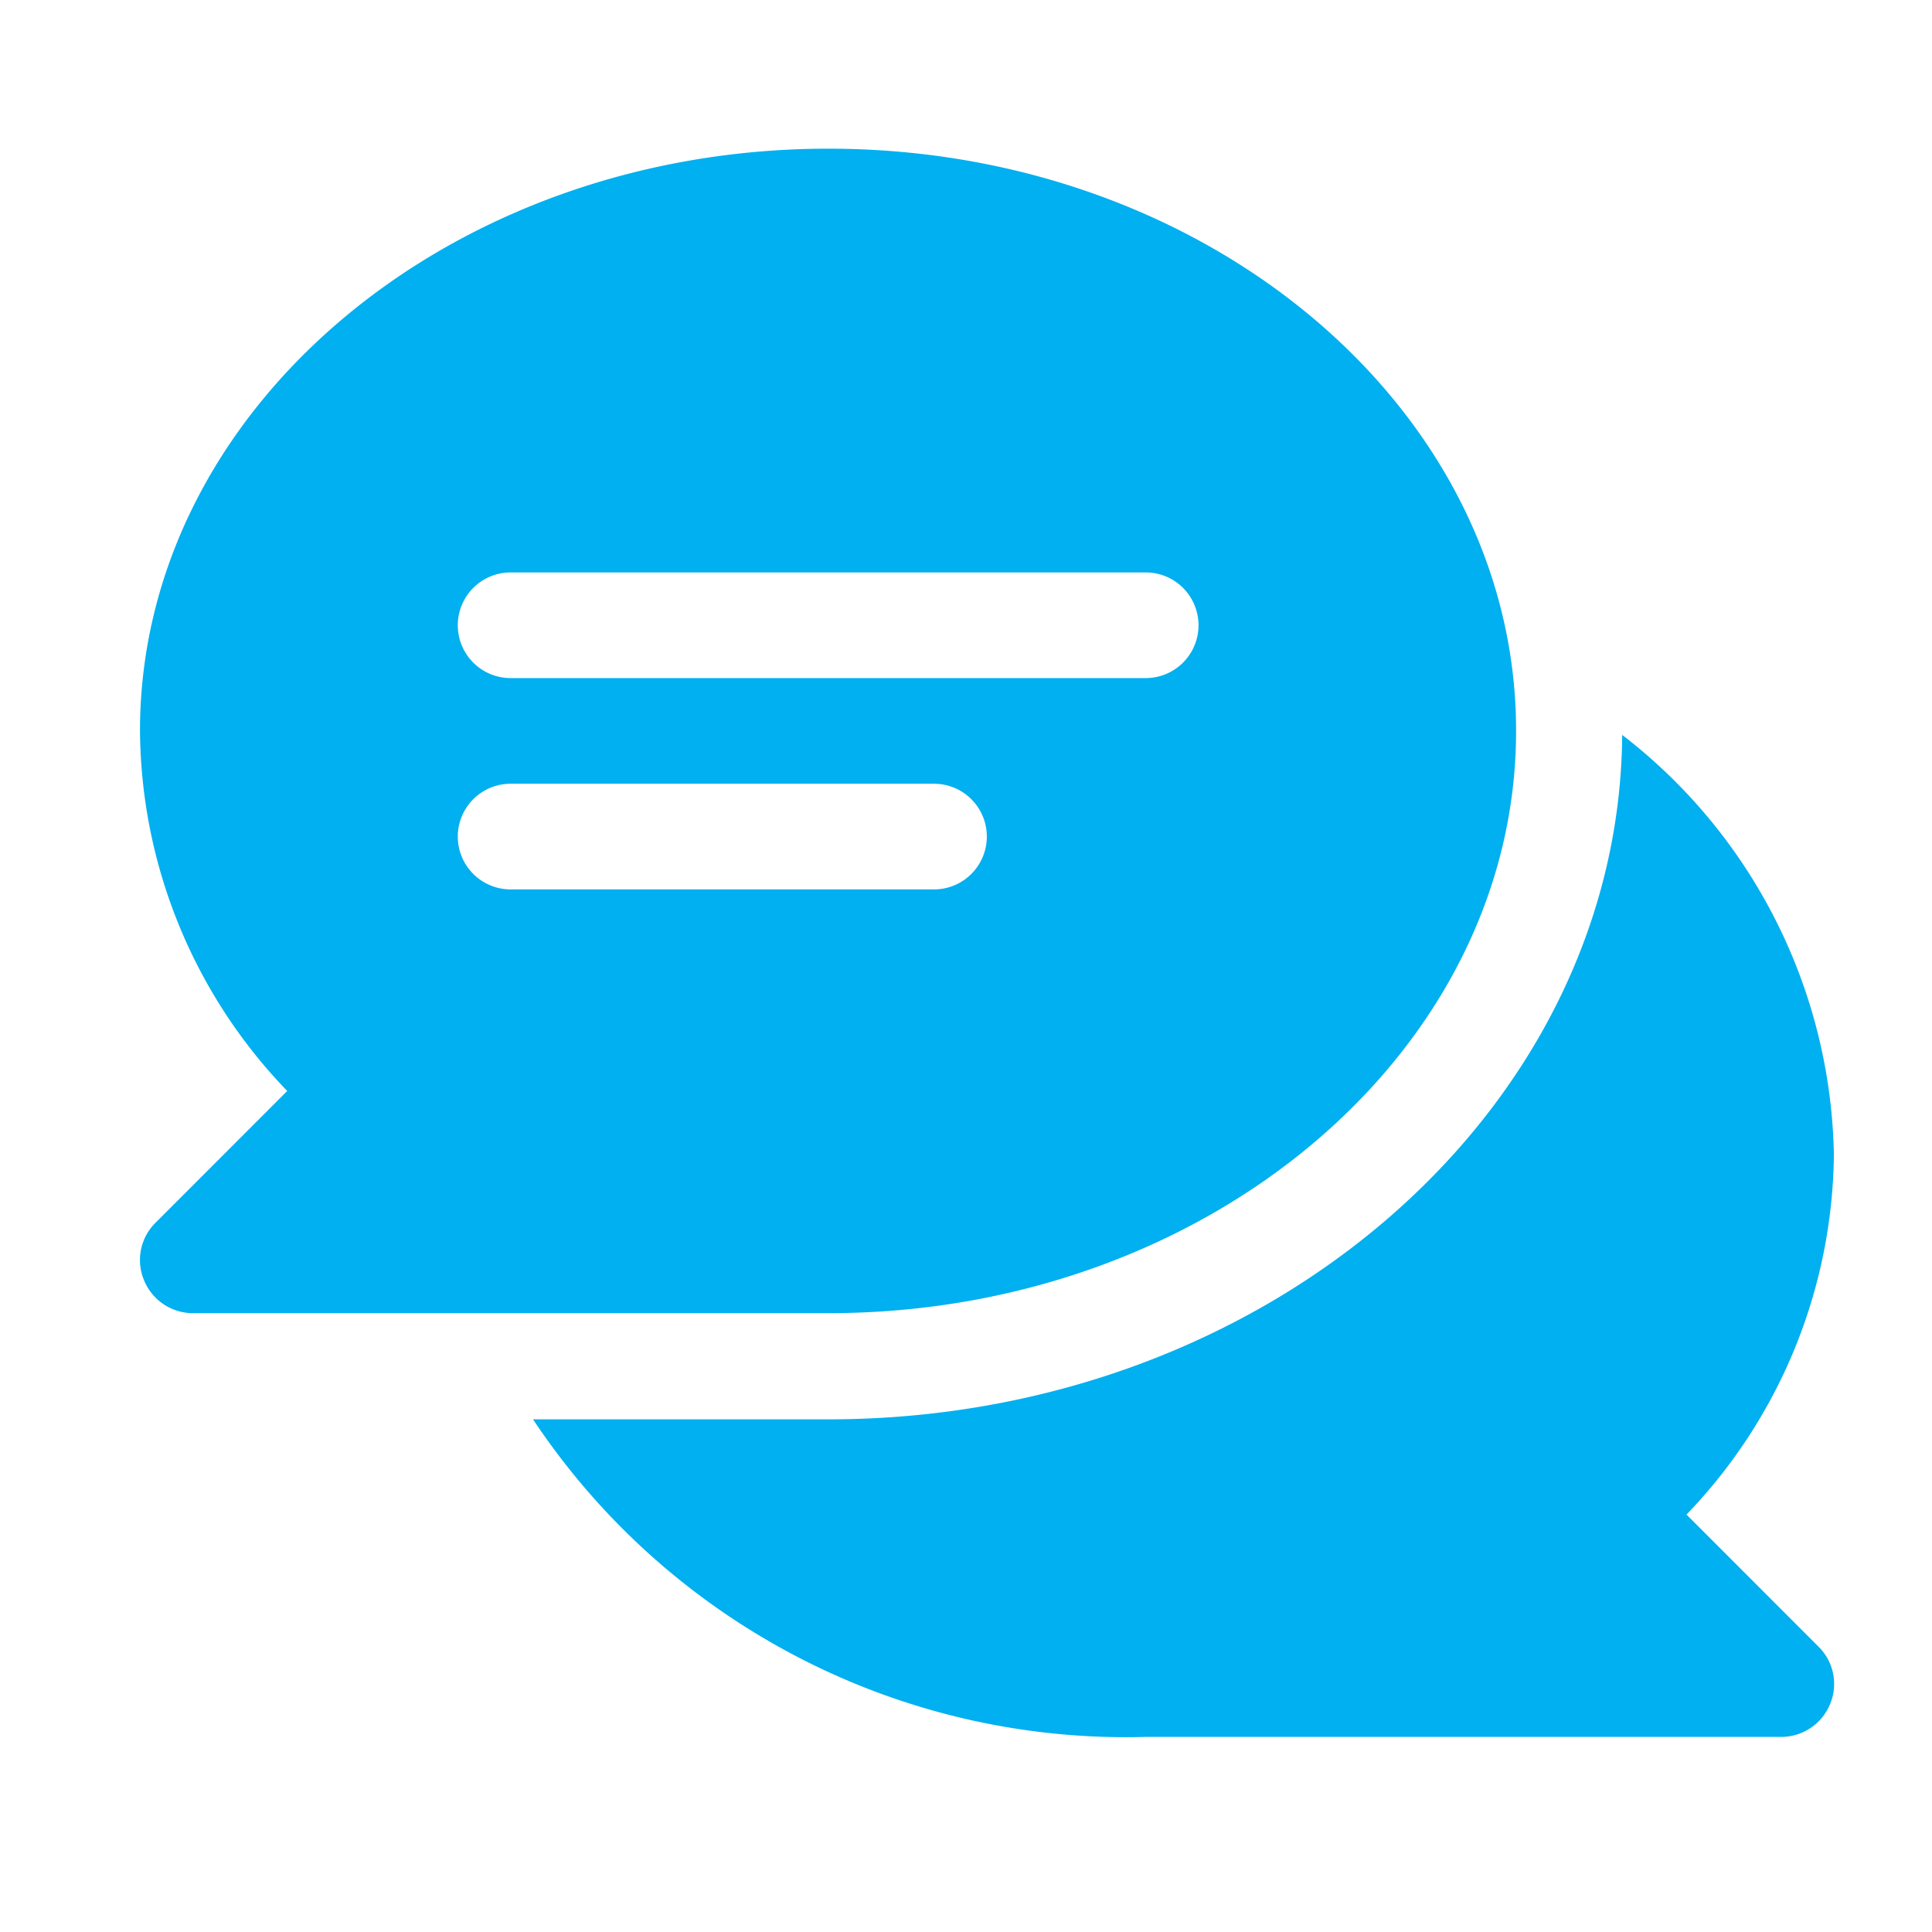
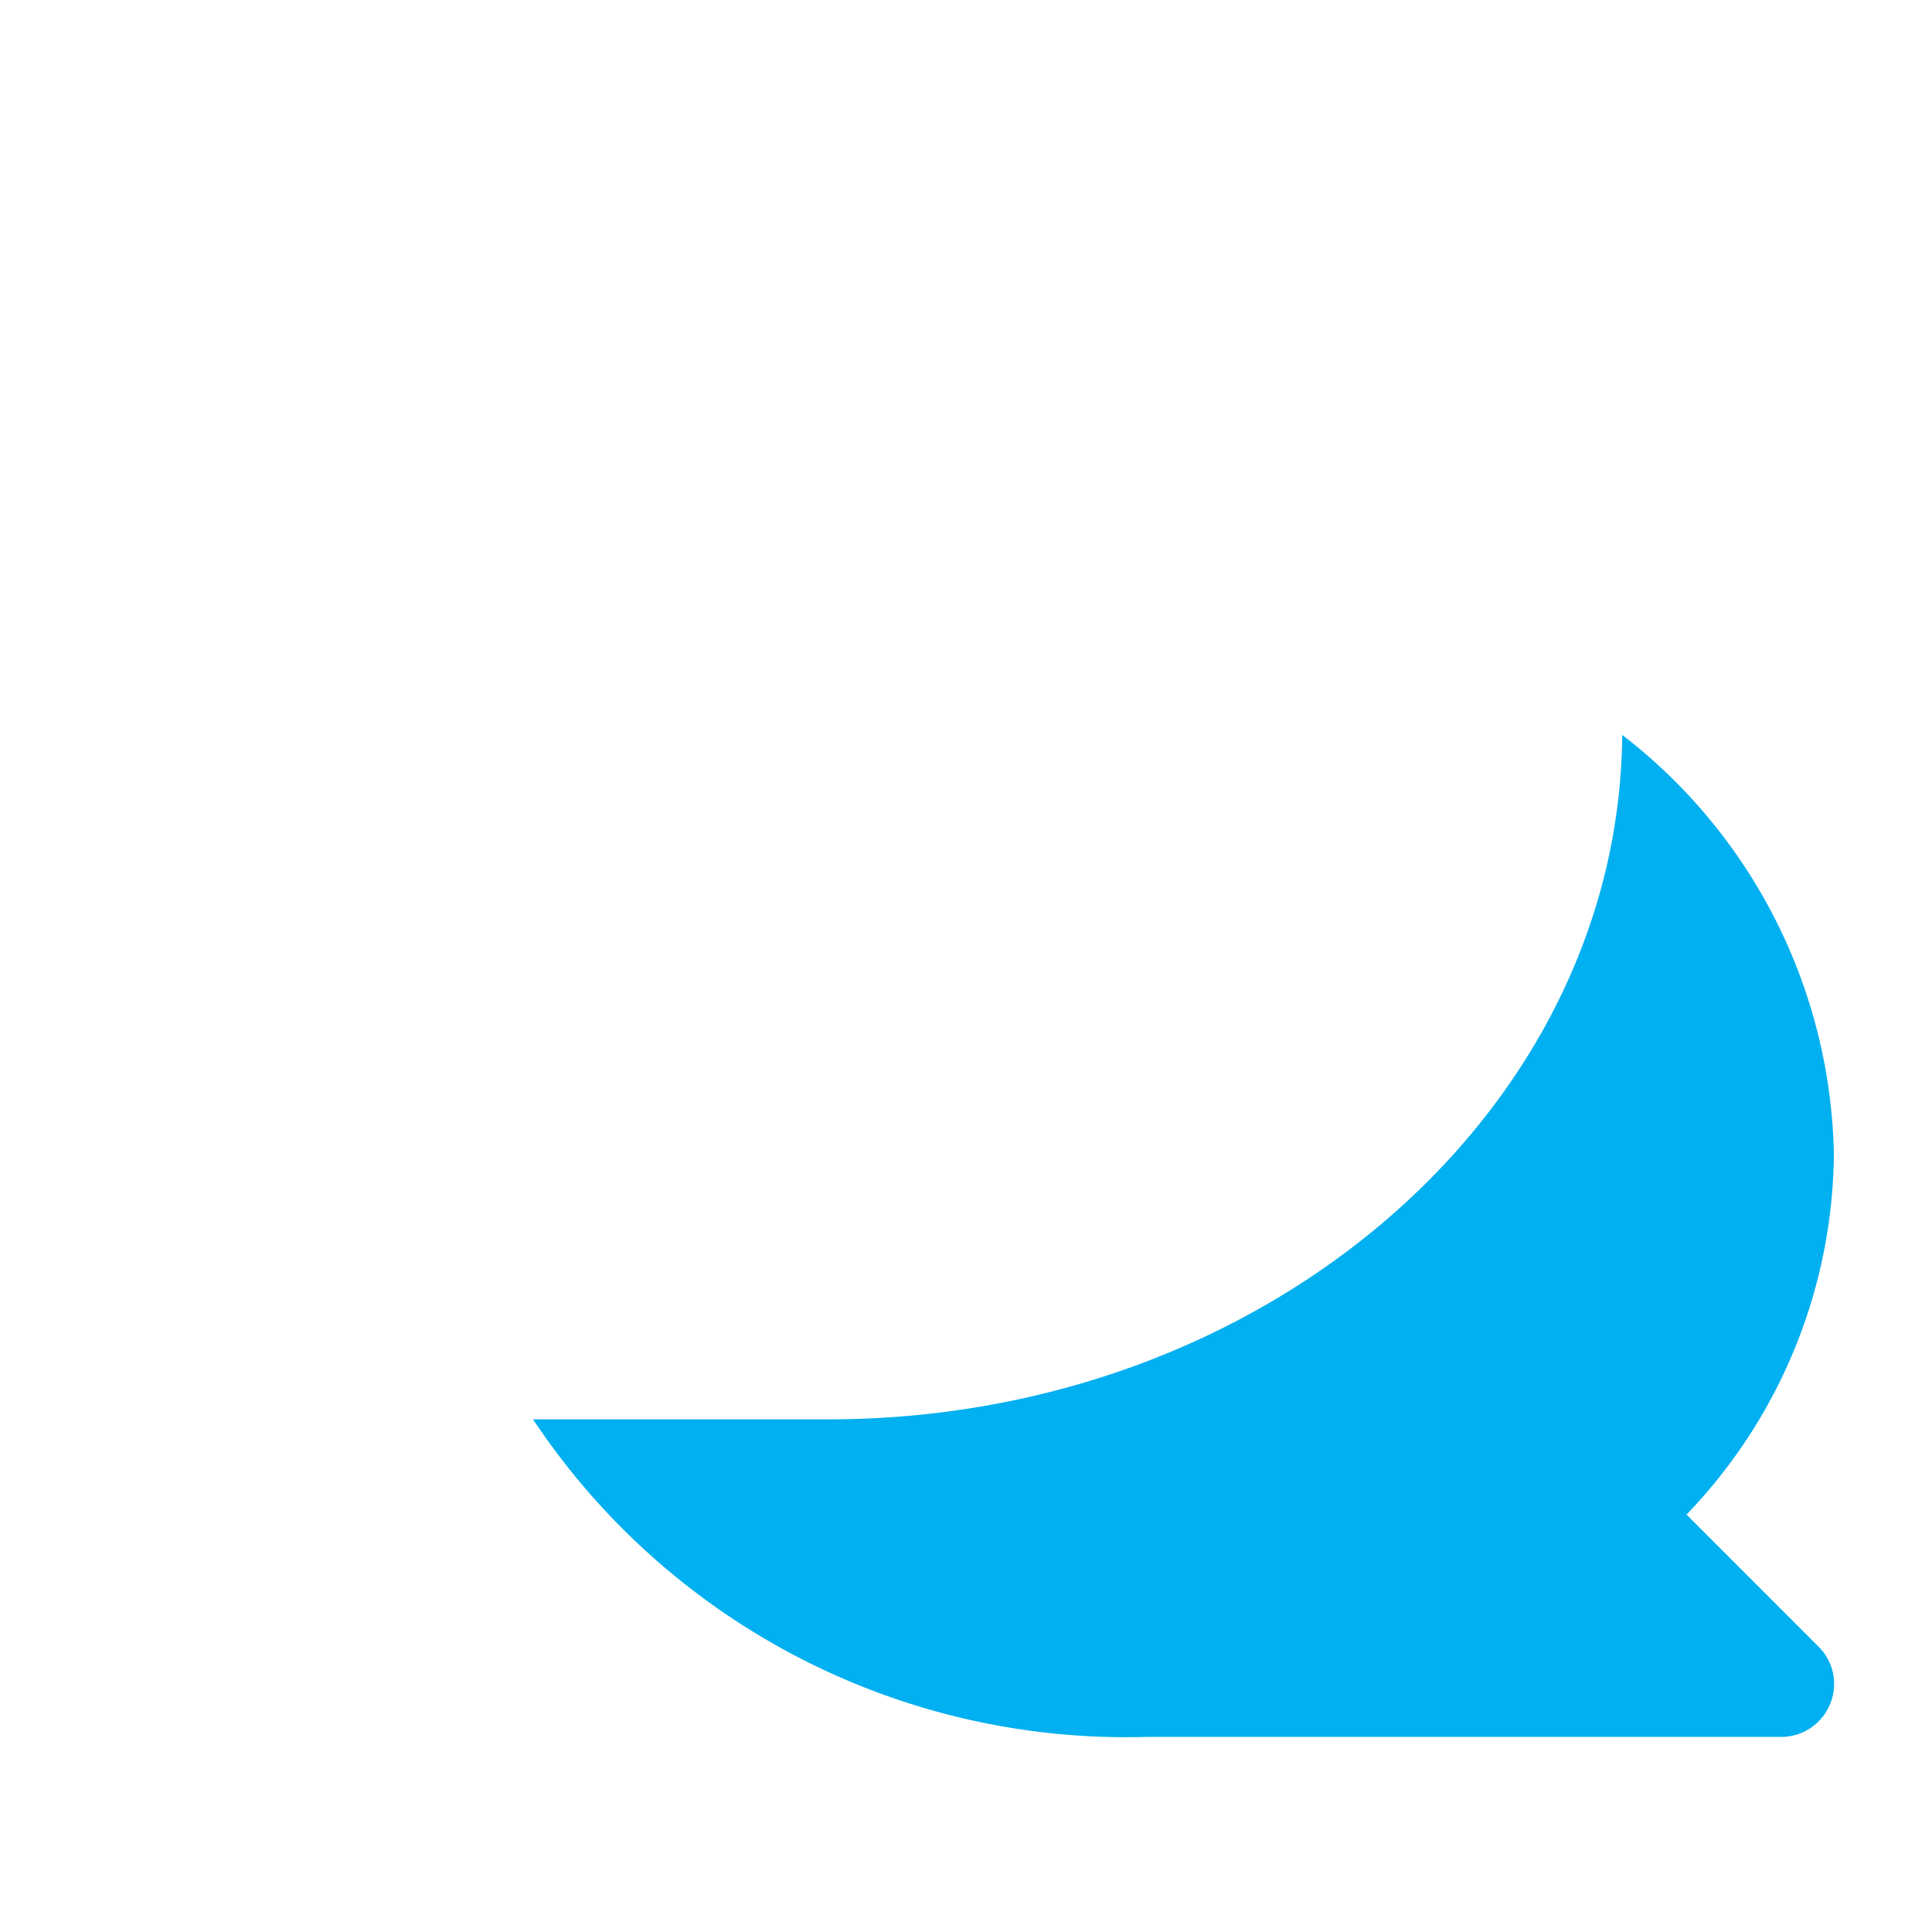
<svg xmlns="http://www.w3.org/2000/svg" id="Layer_1" data-name="Layer 1" viewBox="0 0 256 256">
  <defs>
    <style>.cls-1{fill:#00b0f0;}</style>
  </defs>
  <g id="chat">
    <path id="Path_26770" data-name="Path 26770" class="cls-1" d="M223.47,200.69A69.78,69.78,0,0,0,243,153a71.85,71.85,0,0,0-28.05-55.62c-.39,50-47.42,90.69-105.19,90.69H70.63a94.32,94.32,0,0,0,81.17,42.08H236a7,7,0,0,0,6.49-4.34,6.92,6.92,0,0,0-1.53-7.62Z" />
-     <path id="Exclusion_1" data-name="Exclusion 1" class="cls-1" d="M109.78,174H25.58a7,7,0,0,1-6.49-4.35A6.93,6.93,0,0,1,20.63,162l17.43-17.44A69.38,69.38,0,0,1,18.55,96.84c0-42.49,40.91-77.14,91.23-77.14s91.11,34.65,91.11,77.14S160,174,109.78,174ZM67.66,103.85a7,7,0,0,0,0,14h56.1a7,7,0,0,0,0-14Zm0-28a7,7,0,0,0,0,14h84.15a7,7,0,1,0,0-14Z" />
  </g>
</svg>